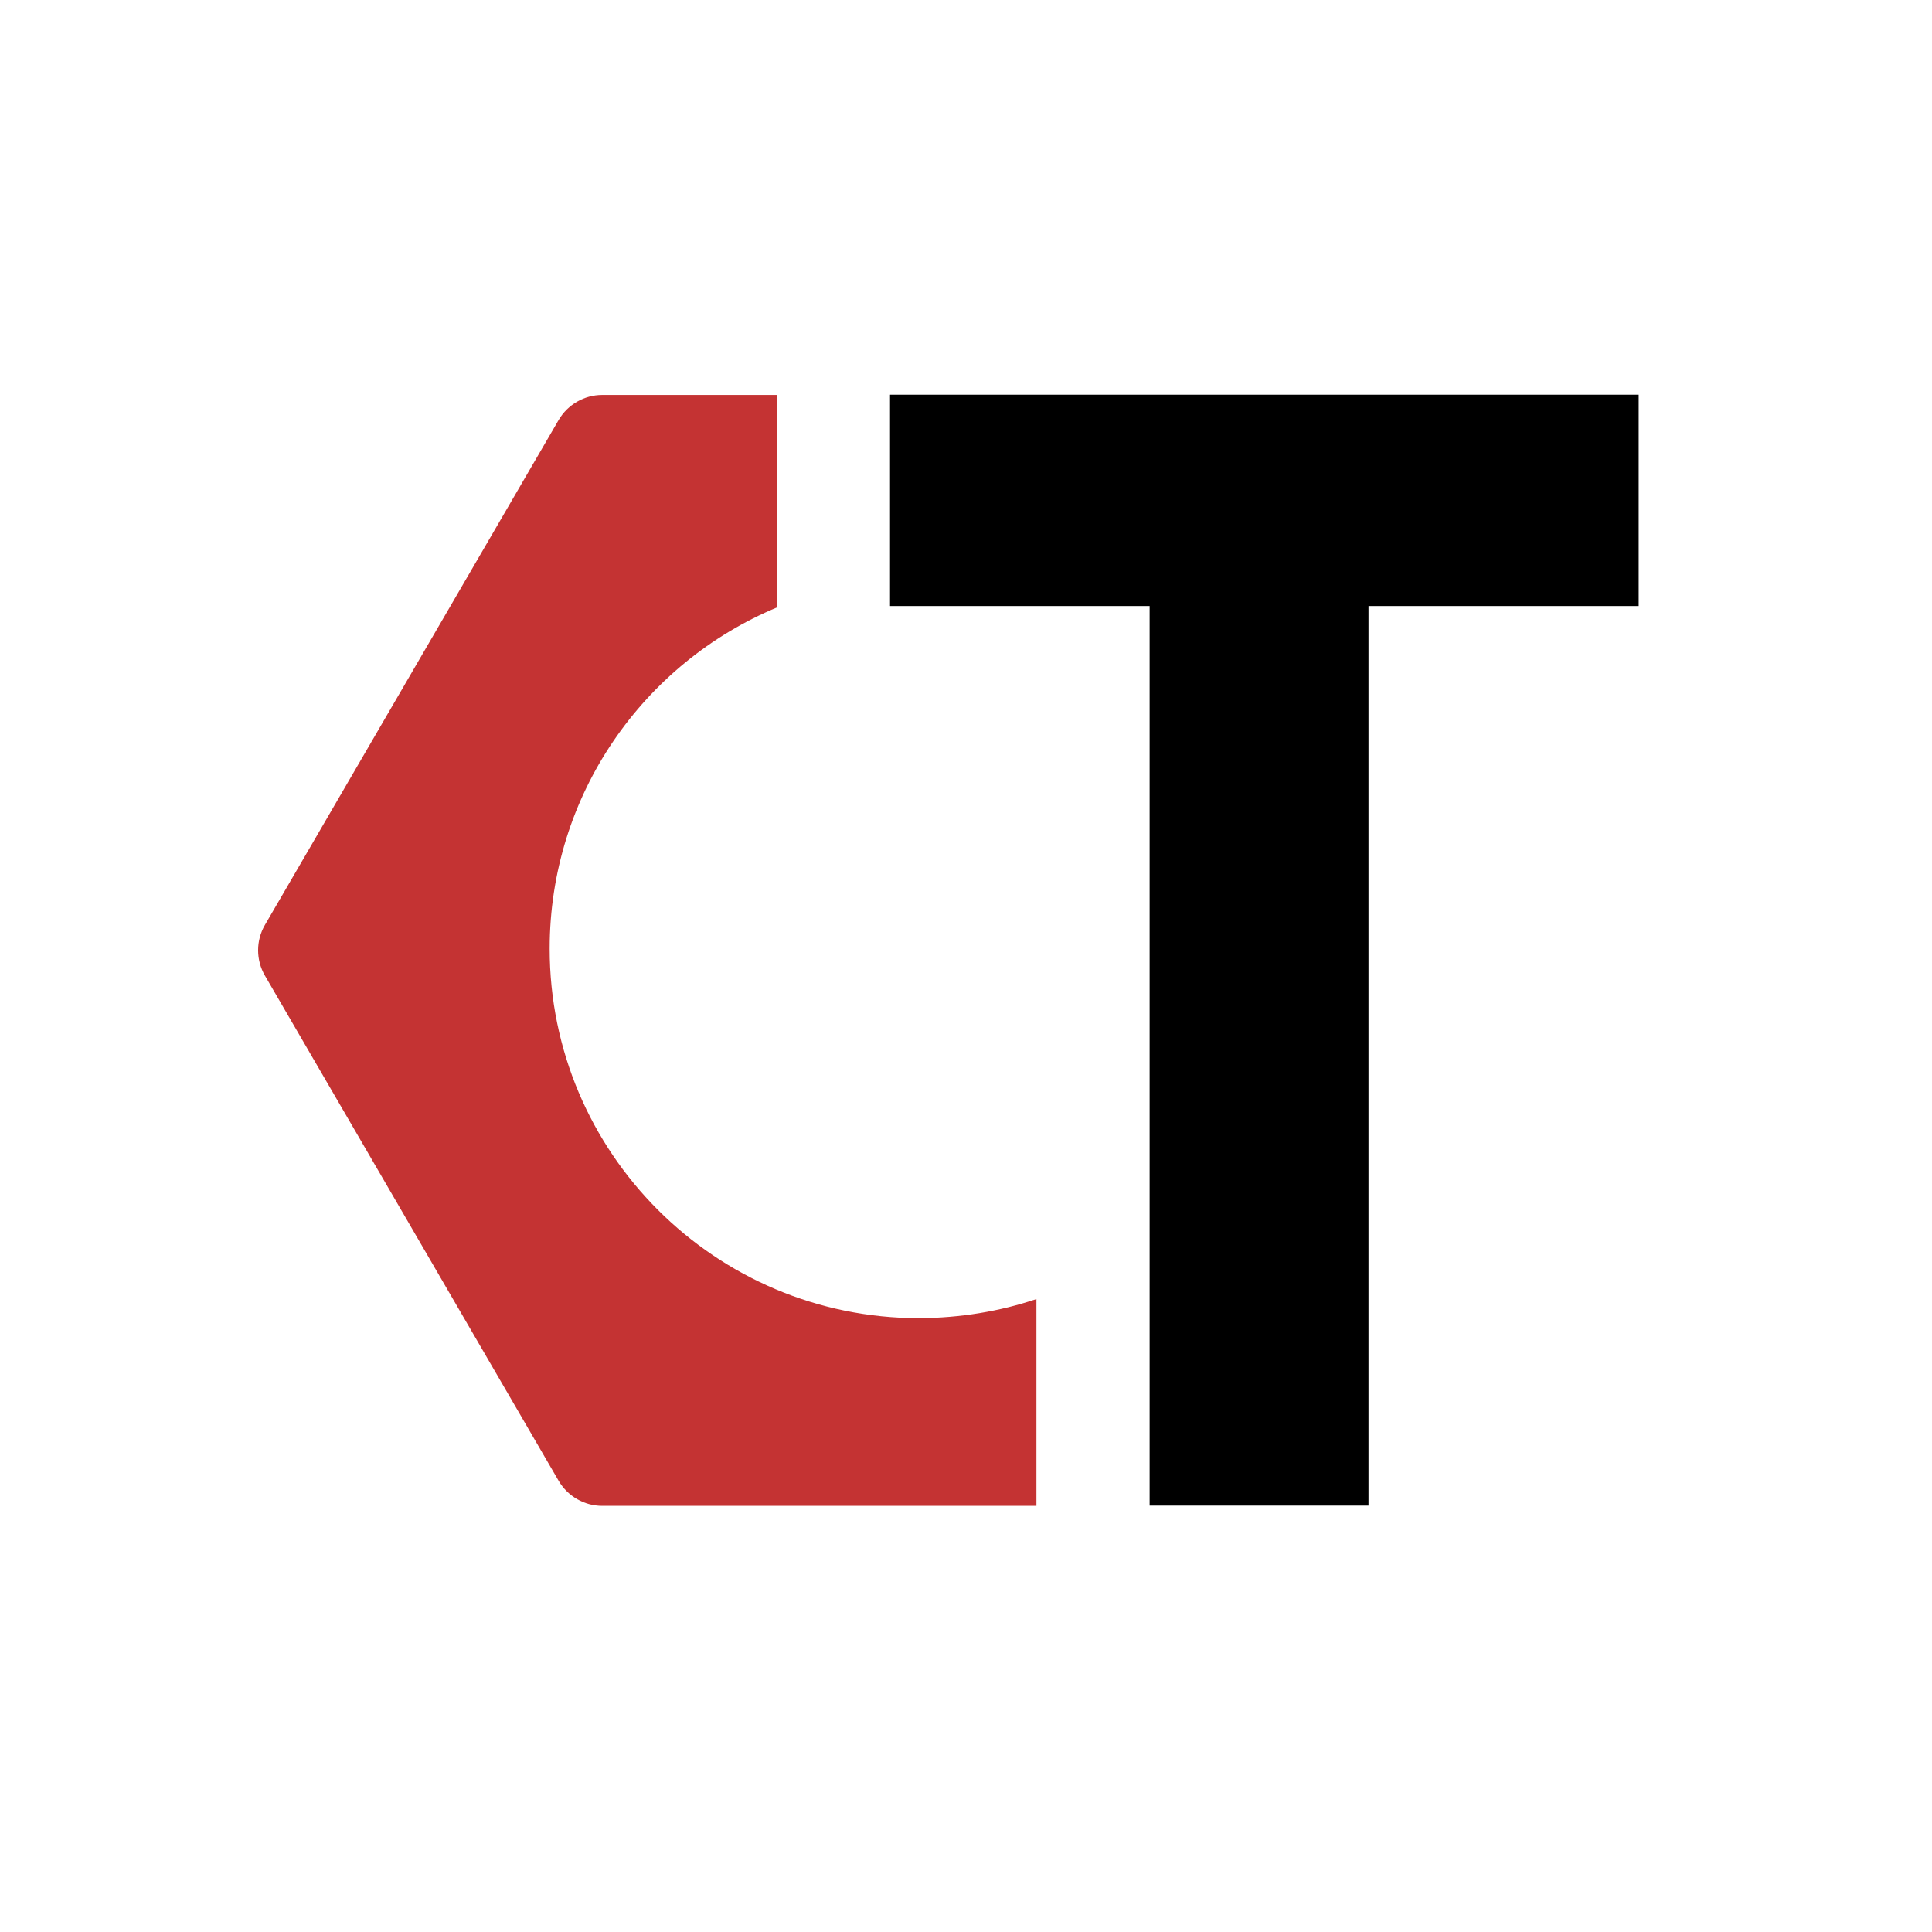
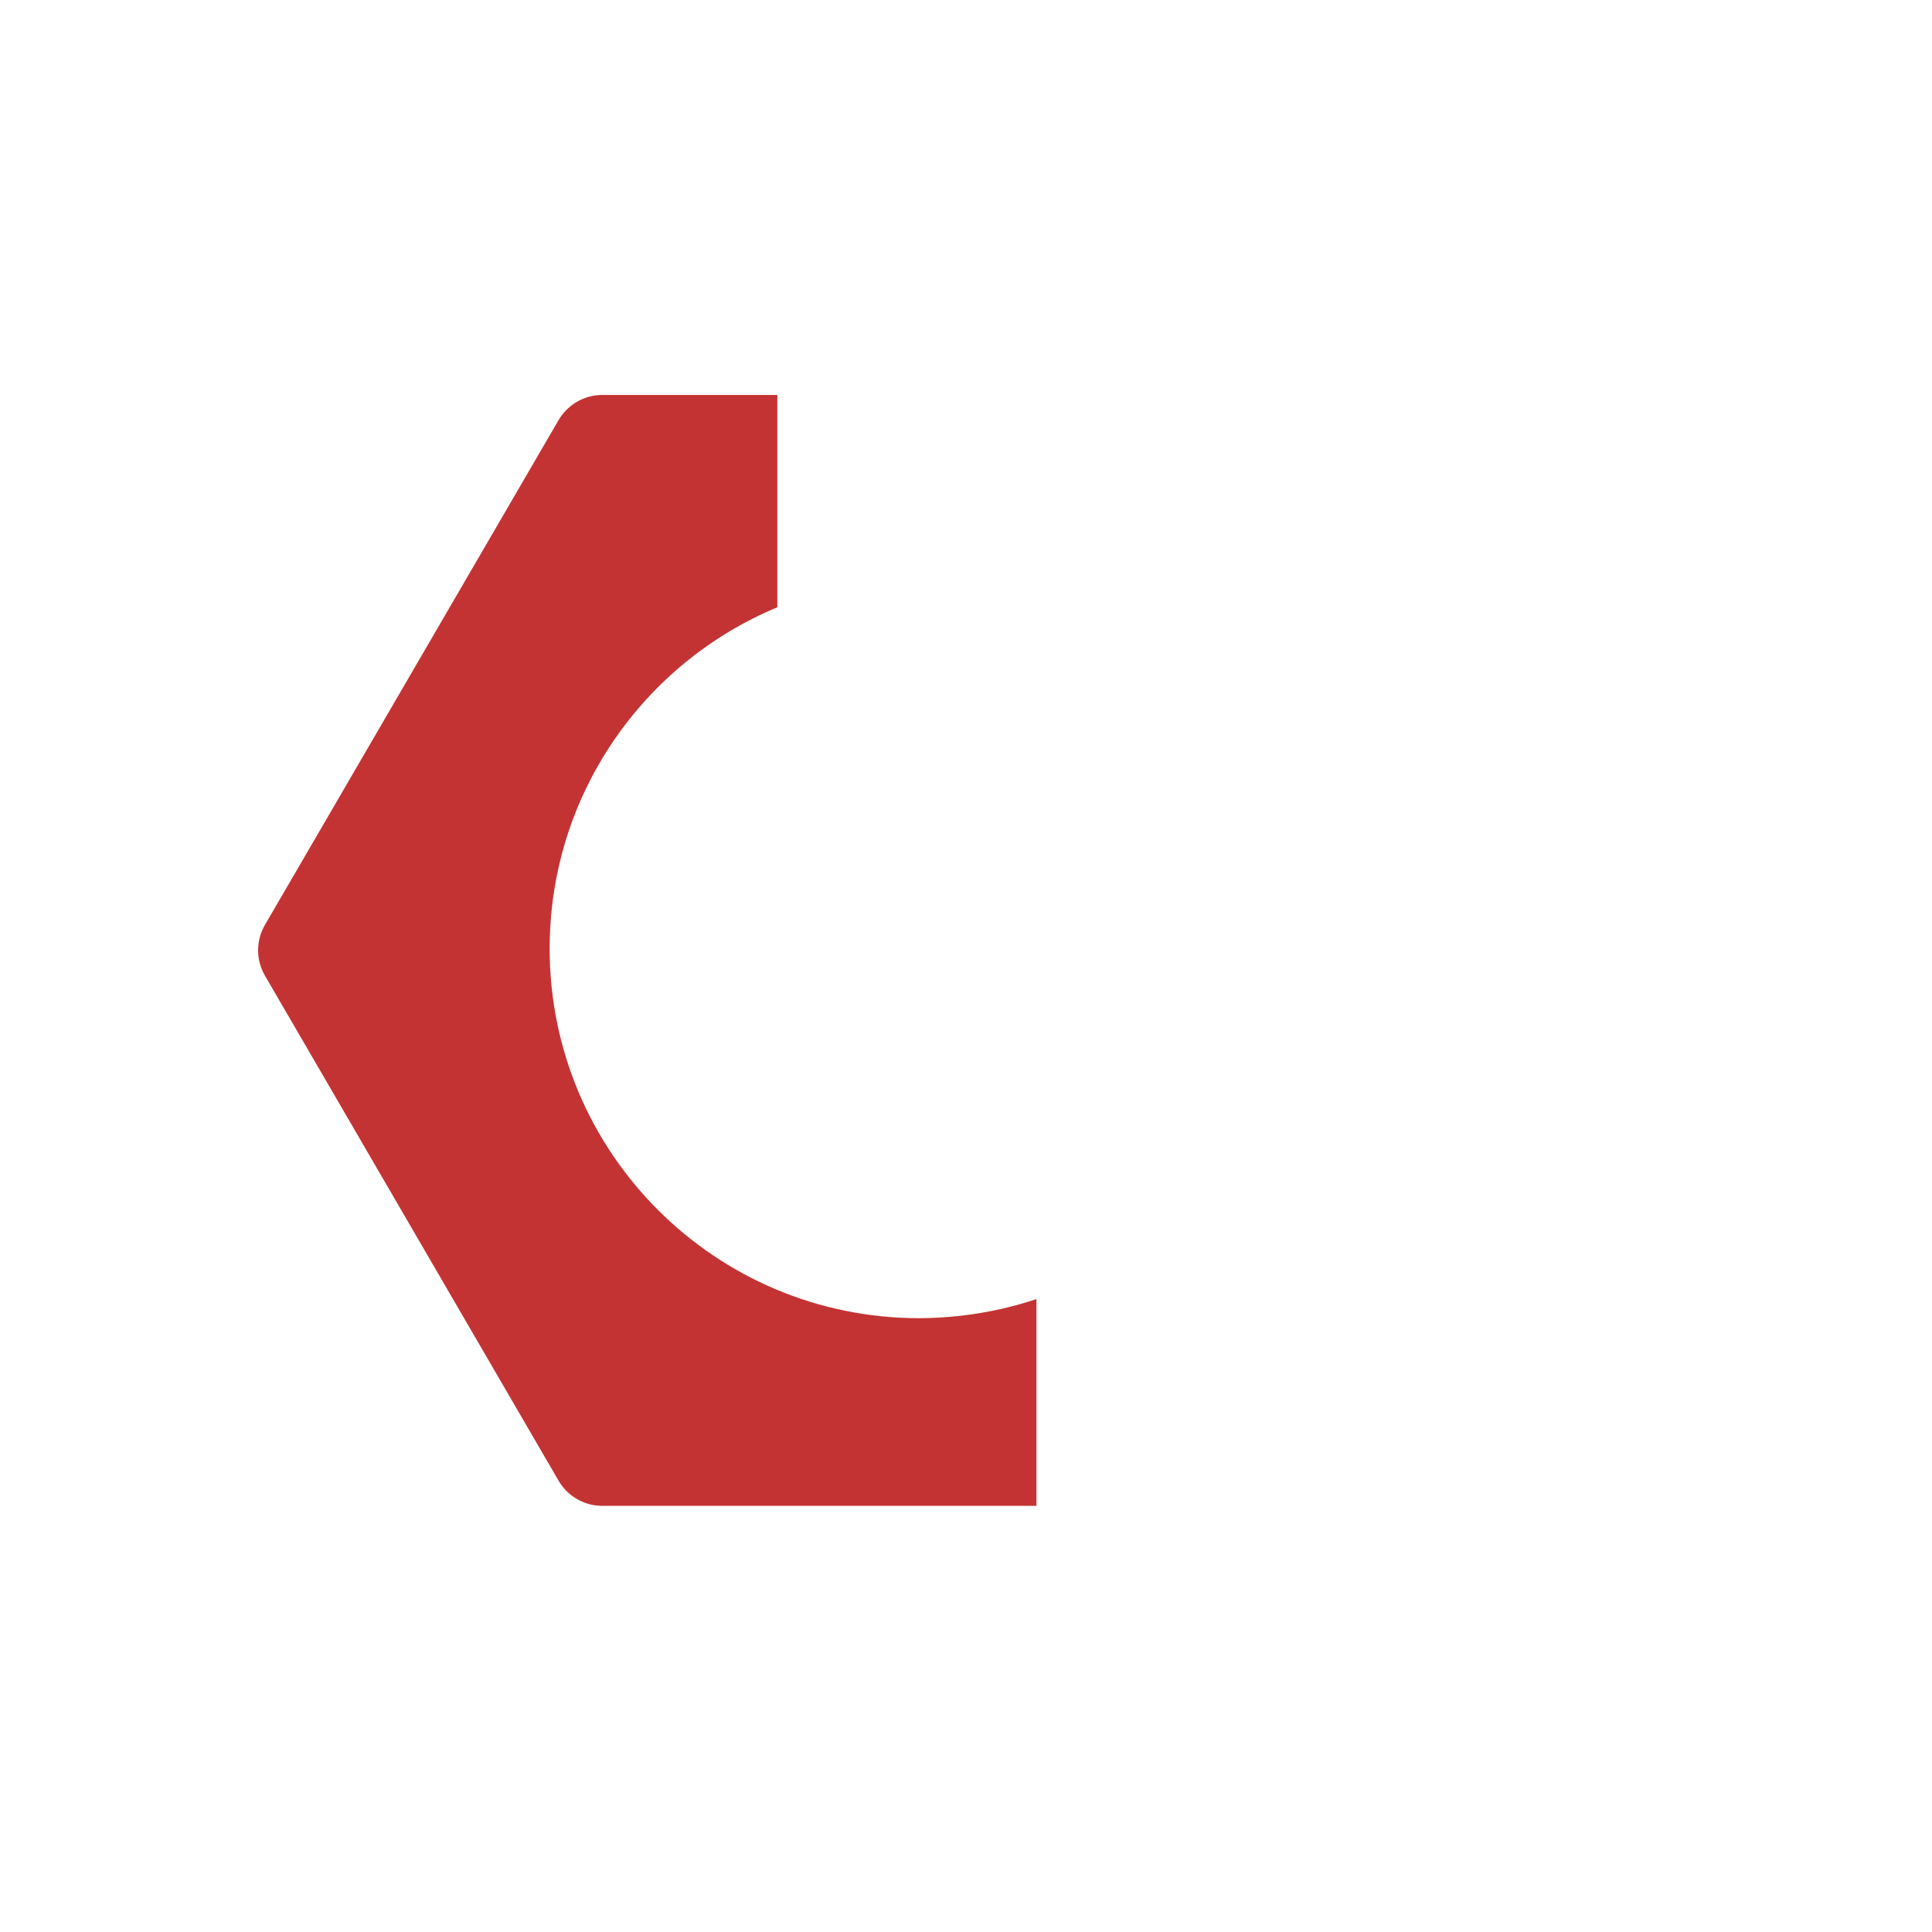
<svg xmlns="http://www.w3.org/2000/svg" version="1.1" id="" x="0px" y="0px" viewBox="0 0 768 768" style="enable-background:new 0 0 768 768;" xml:space="preserve">
  <style type="text/css">
	.st0{fill:#C43333;}
</style>
-   <path class="st0" d="M412,516.4v82.2H239.4c-7.1,0-13.7-3.8-17.3-9.9L105.3,387.8c-3.6-6.2-3.6-13.9,0-20.1l116.8-200.8  c3.6-6.1,10.2-9.9,17.3-9.9H309v84.4c-53.1,22.1-90.5,74.5-90.5,135.7c0,81.1,65.8,146.9,146.9,146.9  C381.7,523.9,397.4,521.3,412,516.4z" />
+   <path class="st0" d="M412,516.4v82.2H239.4c-7.1,0-13.7-3.8-17.3-9.9L105.3,387.8c-3.6-6.2-3.6-13.9,0-20.1l116.8-200.8  c3.6-6.1,10.2-9.9,17.3-9.9H309v84.4c-53.1,22.1-90.5,74.5-90.5,135.7c0,81.1,65.8,146.9,146.9,146.9  C381.7,523.9,397.4,521.3,412,516.4" />
  <g>
    <g>
      <g>
-         <path d="M353.8,156.9h297.6v84H544v357.6h-87V240.9H353.8L353.8,156.9L353.8,156.9z" />
-       </g>
+         </g>
    </g>
  </g>
</svg>